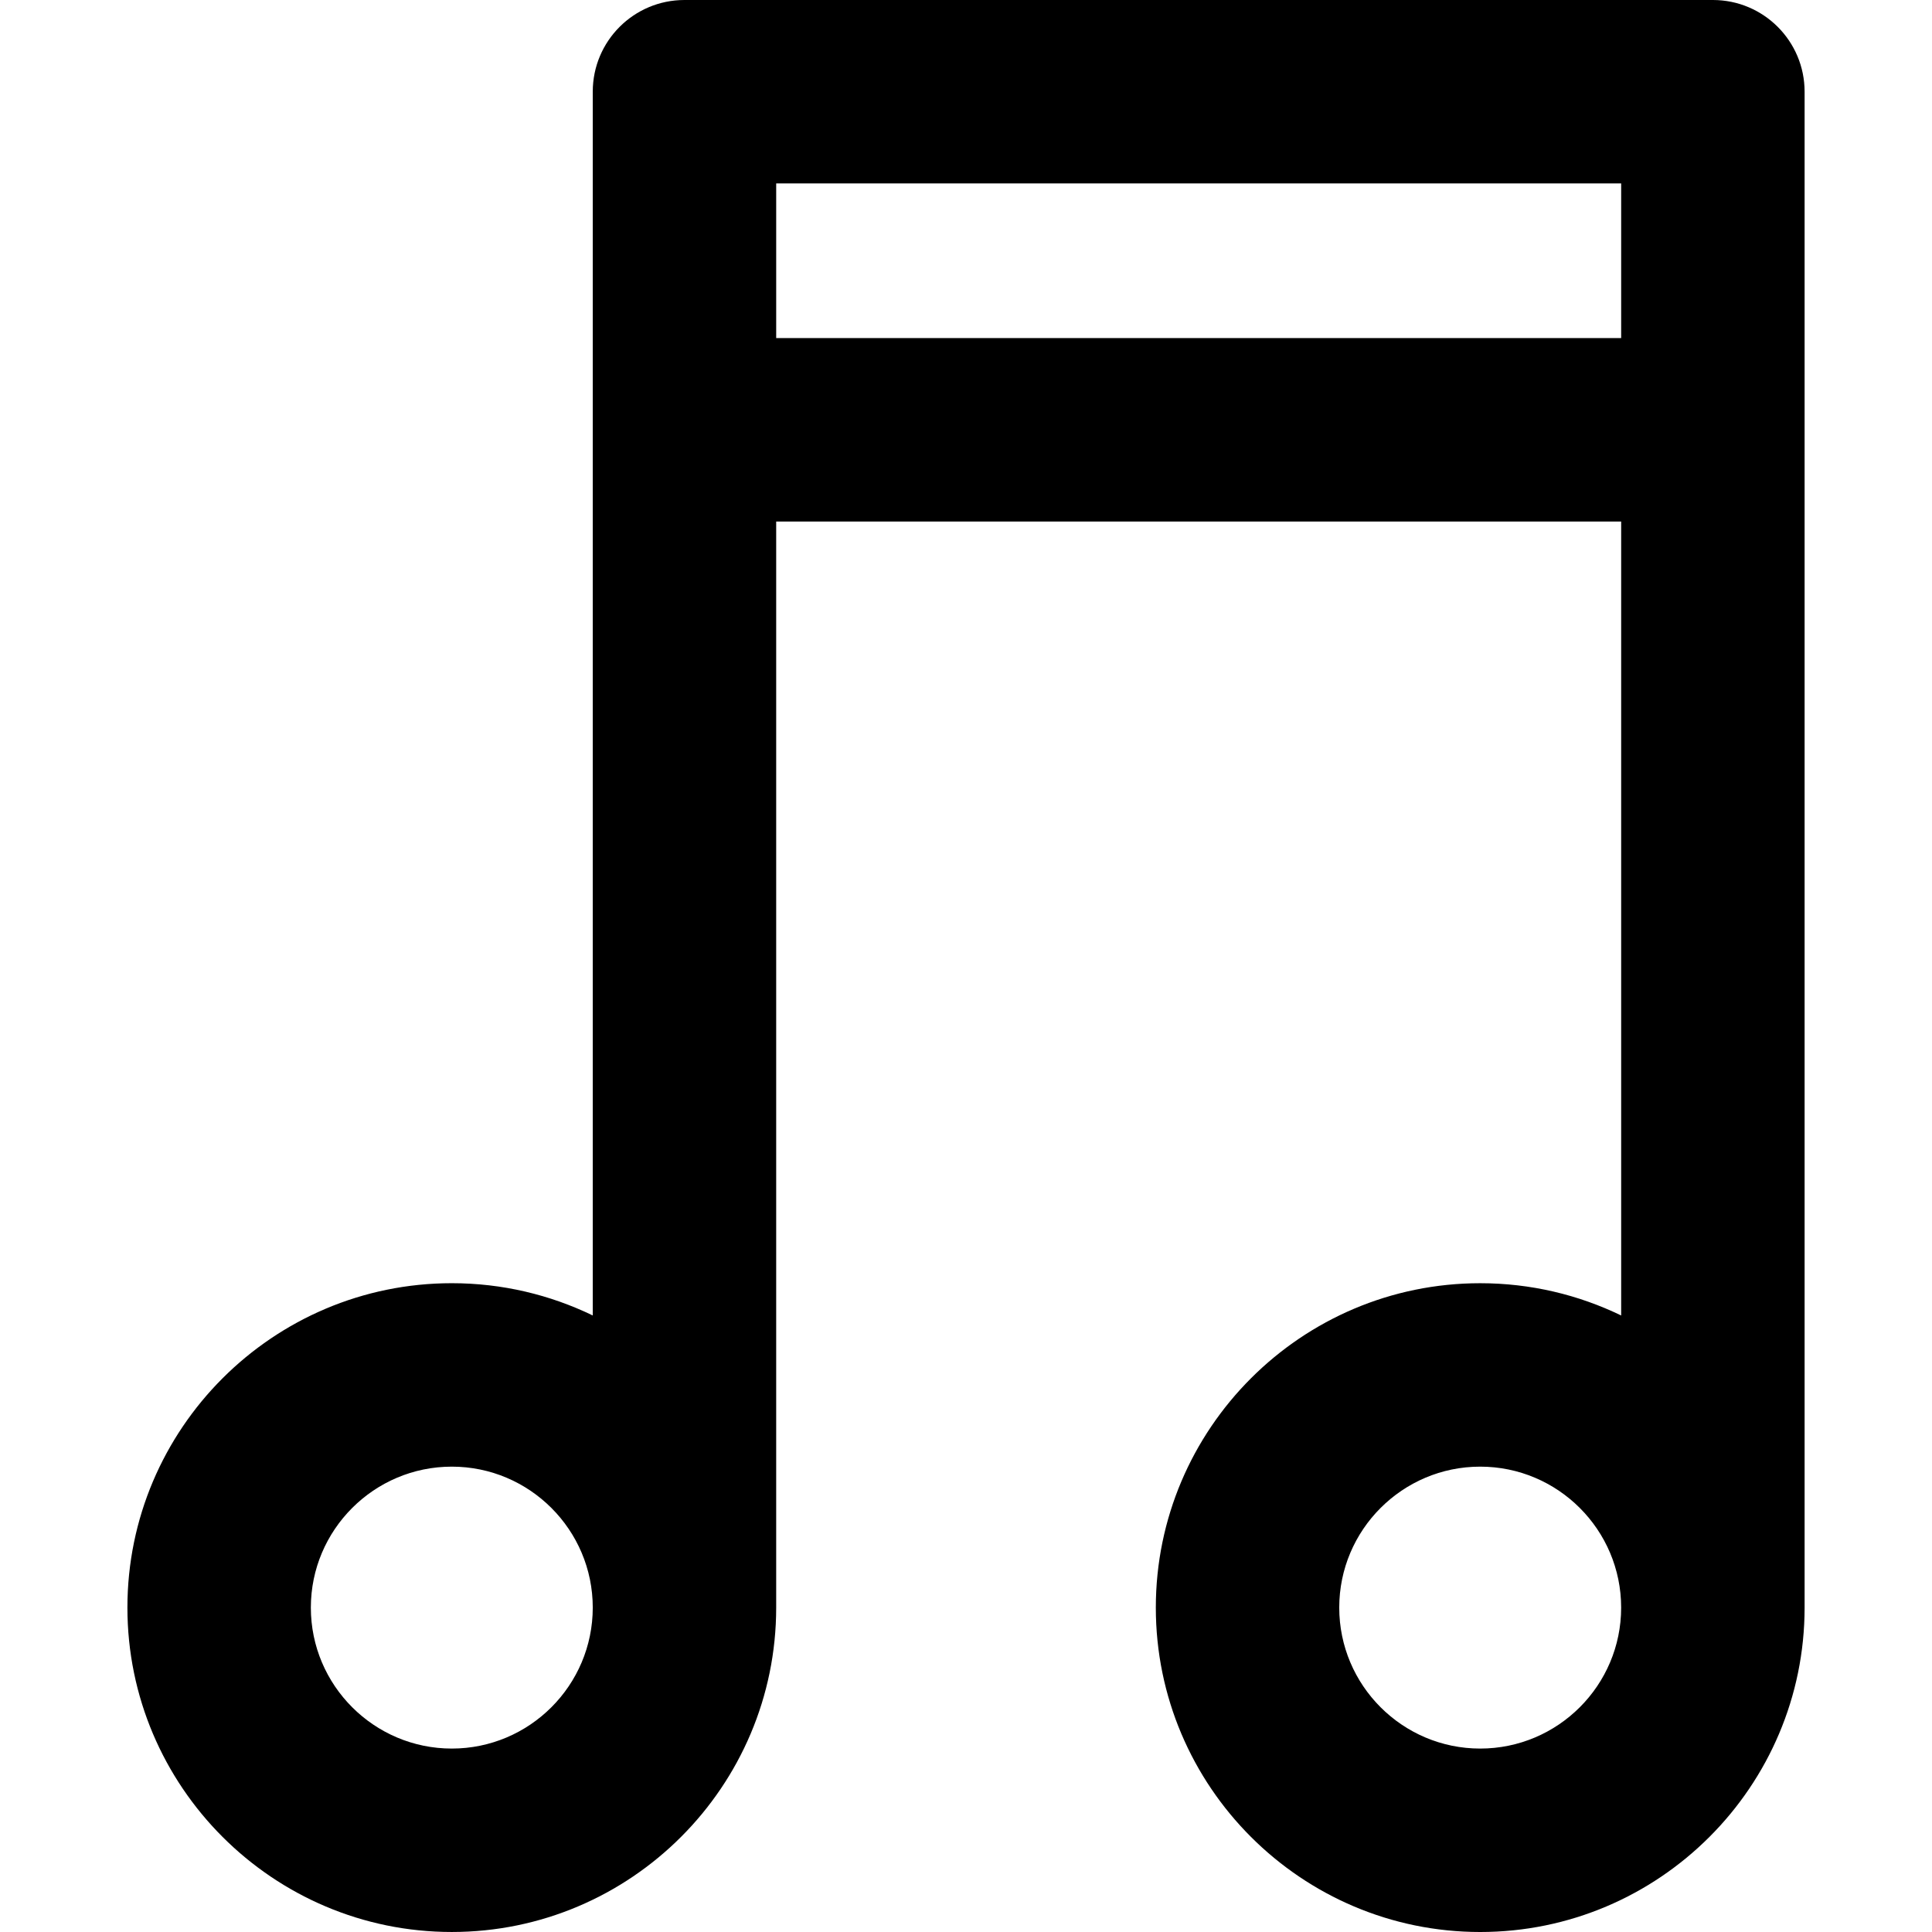
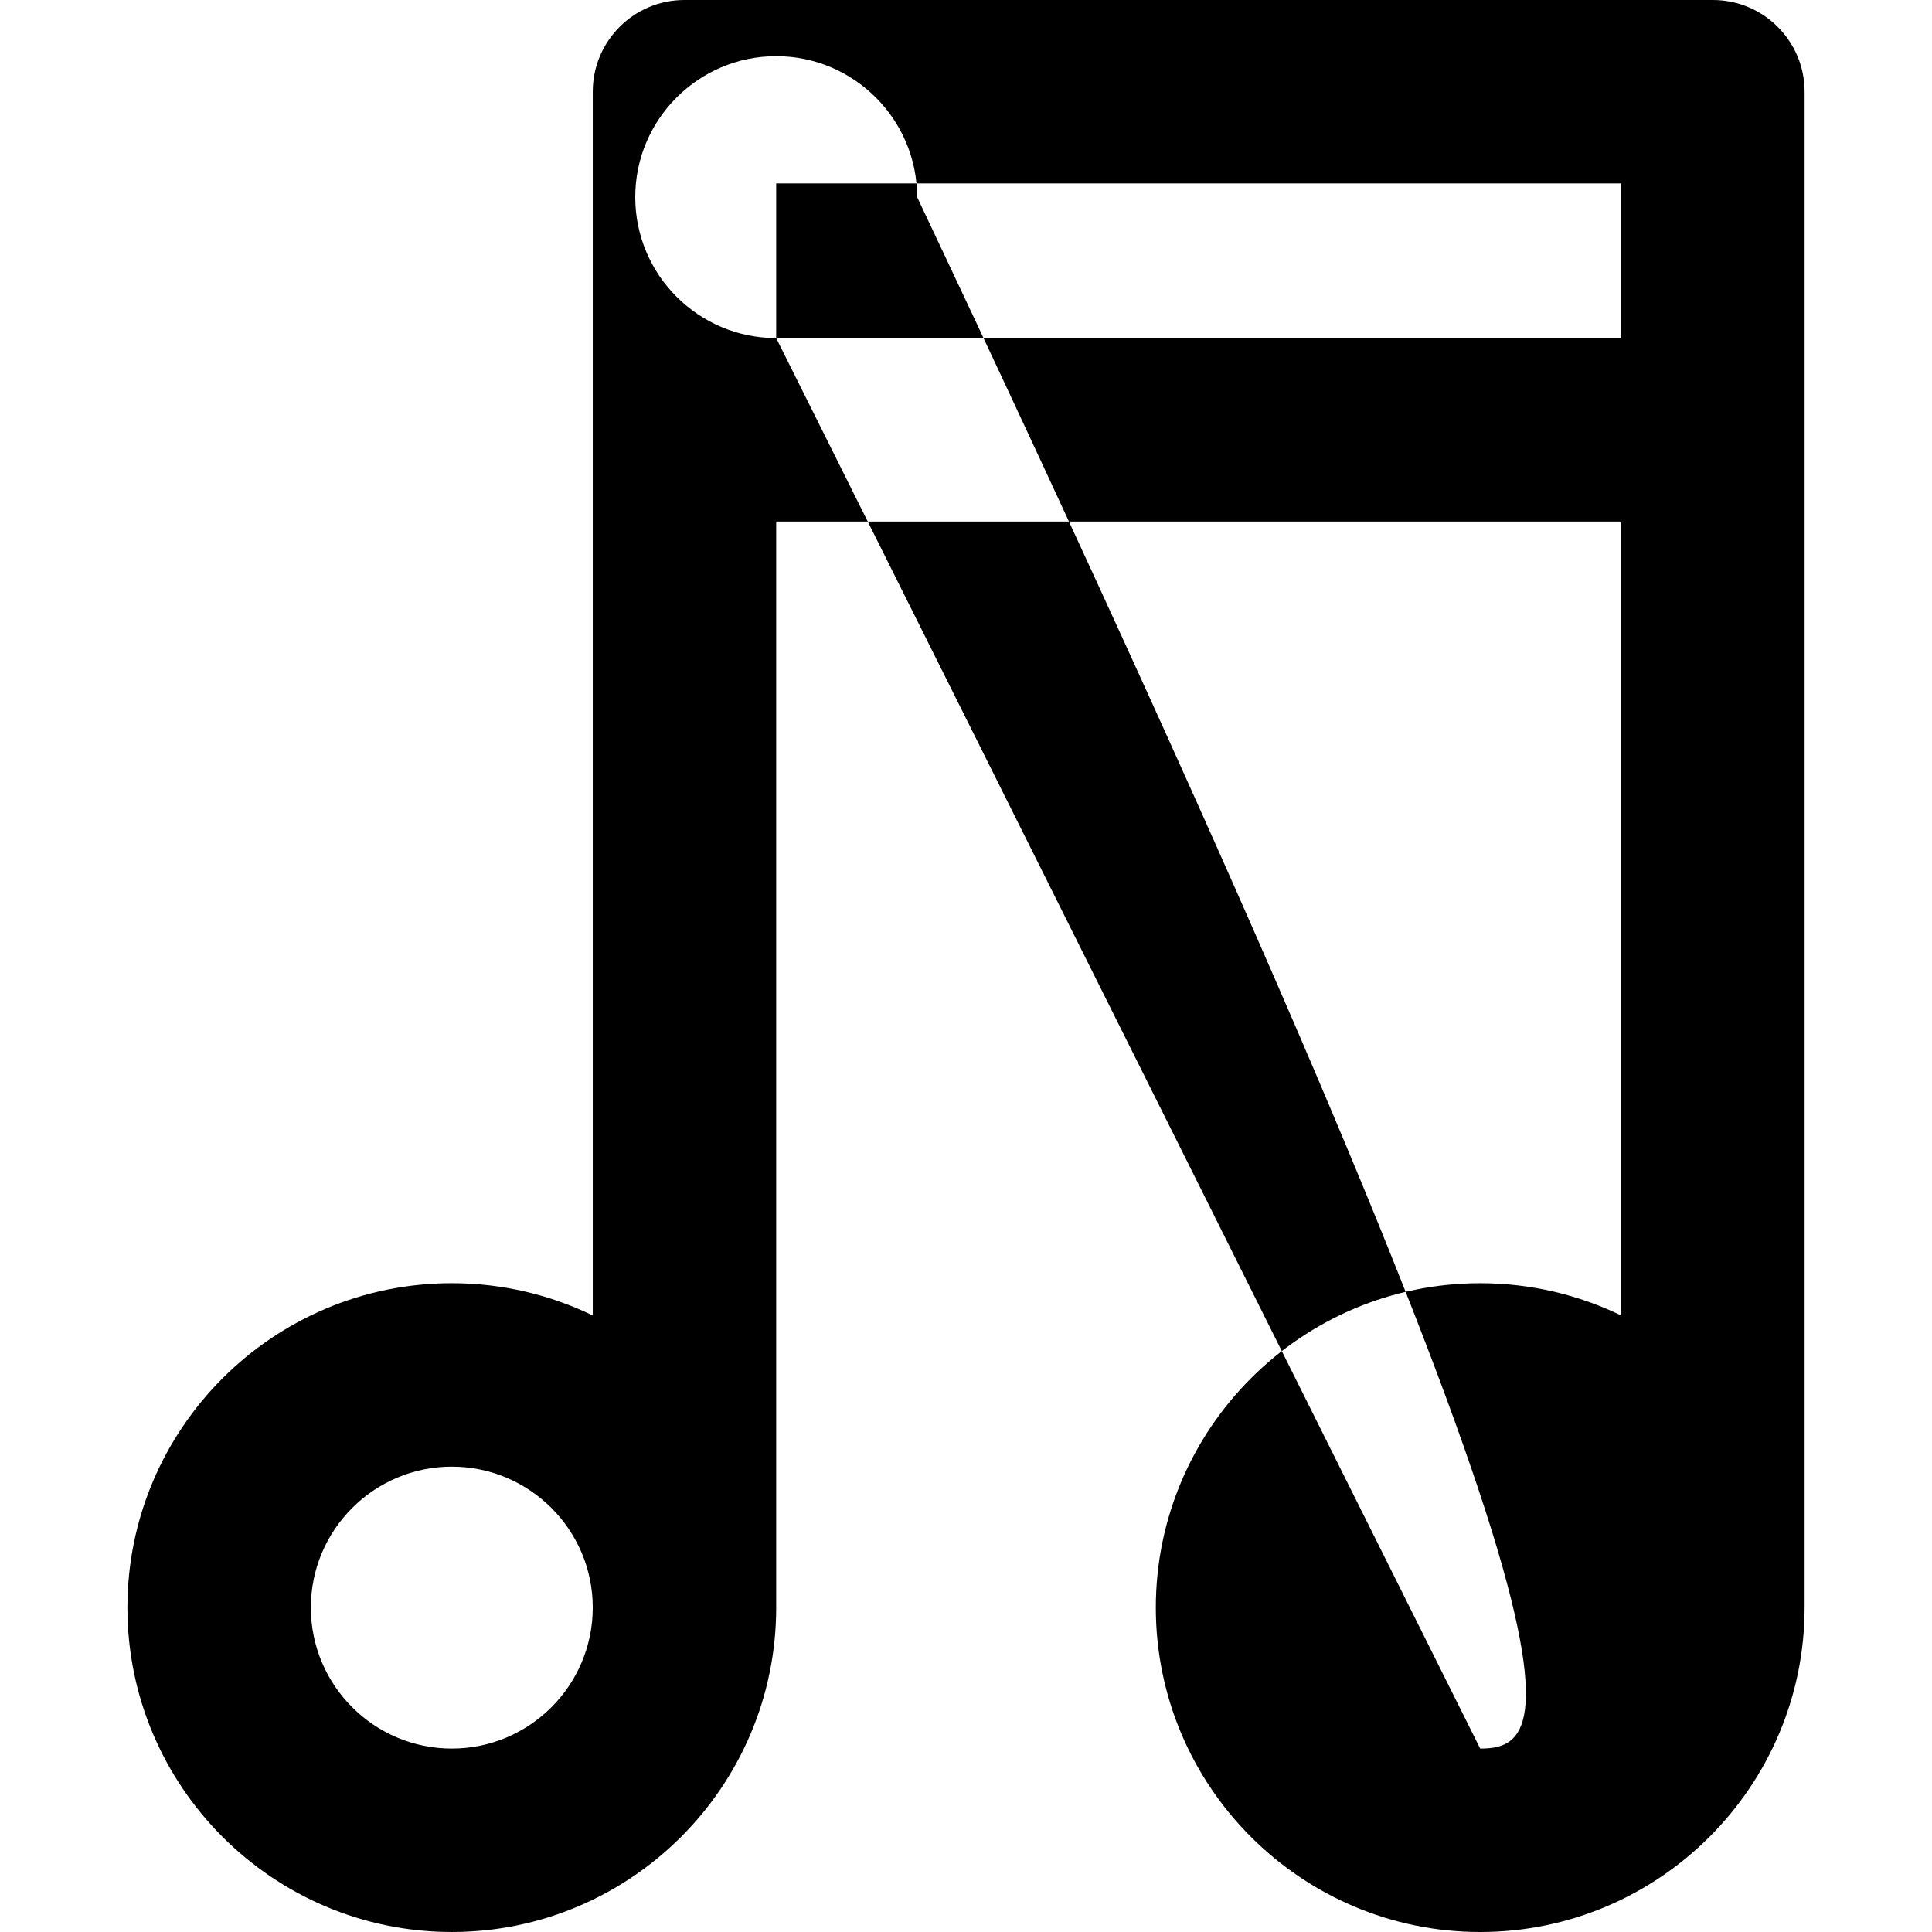
<svg xmlns="http://www.w3.org/2000/svg" fill="#000000" height="800px" width="800px" version="1.1" id="Capa_1" viewBox="0 0 136.922 136.922" xml:space="preserve">
  <g>
-     <path d="M121.393,0H48.509c-3.59,0-6.5,2.91-6.5,6.5v86.728c-3.022-1.464-6.412-2.287-9.989-2.287   c-12.677,0-22.99,10.313-22.99,22.99s10.313,22.99,22.99,22.99s22.989-10.313,22.989-22.99V36.961h59.884v56.268   c-3.023-1.465-6.412-2.287-9.99-2.287c-12.677,0-22.989,10.313-22.989,22.99s10.313,22.99,22.989,22.99s22.99-10.313,22.99-22.99   V6.5C127.893,2.91,124.982,0,121.393,0z M32.02,123.922c-5.509,0-9.99-4.481-9.99-9.99c0-5.509,4.481-9.99,9.99-9.99   c5.508,0,9.989,4.481,9.989,9.99C42.009,119.44,37.527,123.922,32.02,123.922z M55.009,23.961V13h59.884v10.961H55.009z    M104.902,123.922c-5.508,0-9.989-4.481-9.989-9.99c0-5.509,4.481-9.99,9.989-9.99c5.509,0,9.99,4.481,9.99,9.99   C114.893,119.44,110.411,123.922,104.902,123.922z" />
+     <path d="M121.393,0H48.509c-3.59,0-6.5,2.91-6.5,6.5v86.728c-3.022-1.464-6.412-2.287-9.989-2.287   c-12.677,0-22.99,10.313-22.99,22.99s10.313,22.99,22.99,22.99s22.989-10.313,22.989-22.99V36.961h59.884v56.268   c-3.023-1.465-6.412-2.287-9.99-2.287c-12.677,0-22.989,10.313-22.989,22.99s10.313,22.99,22.989,22.99s22.99-10.313,22.99-22.99   V6.5C127.893,2.91,124.982,0,121.393,0z M32.02,123.922c-5.509,0-9.99-4.481-9.99-9.99c0-5.509,4.481-9.99,9.99-9.99   c5.508,0,9.989,4.481,9.989,9.99C42.009,119.44,37.527,123.922,32.02,123.922z M55.009,23.961V13h59.884v10.961H55.009z    c-5.508,0-9.989-4.481-9.989-9.99c0-5.509,4.481-9.99,9.989-9.99c5.509,0,9.99,4.481,9.99,9.99   C114.893,119.44,110.411,123.922,104.902,123.922z" />
  </g>
</svg>